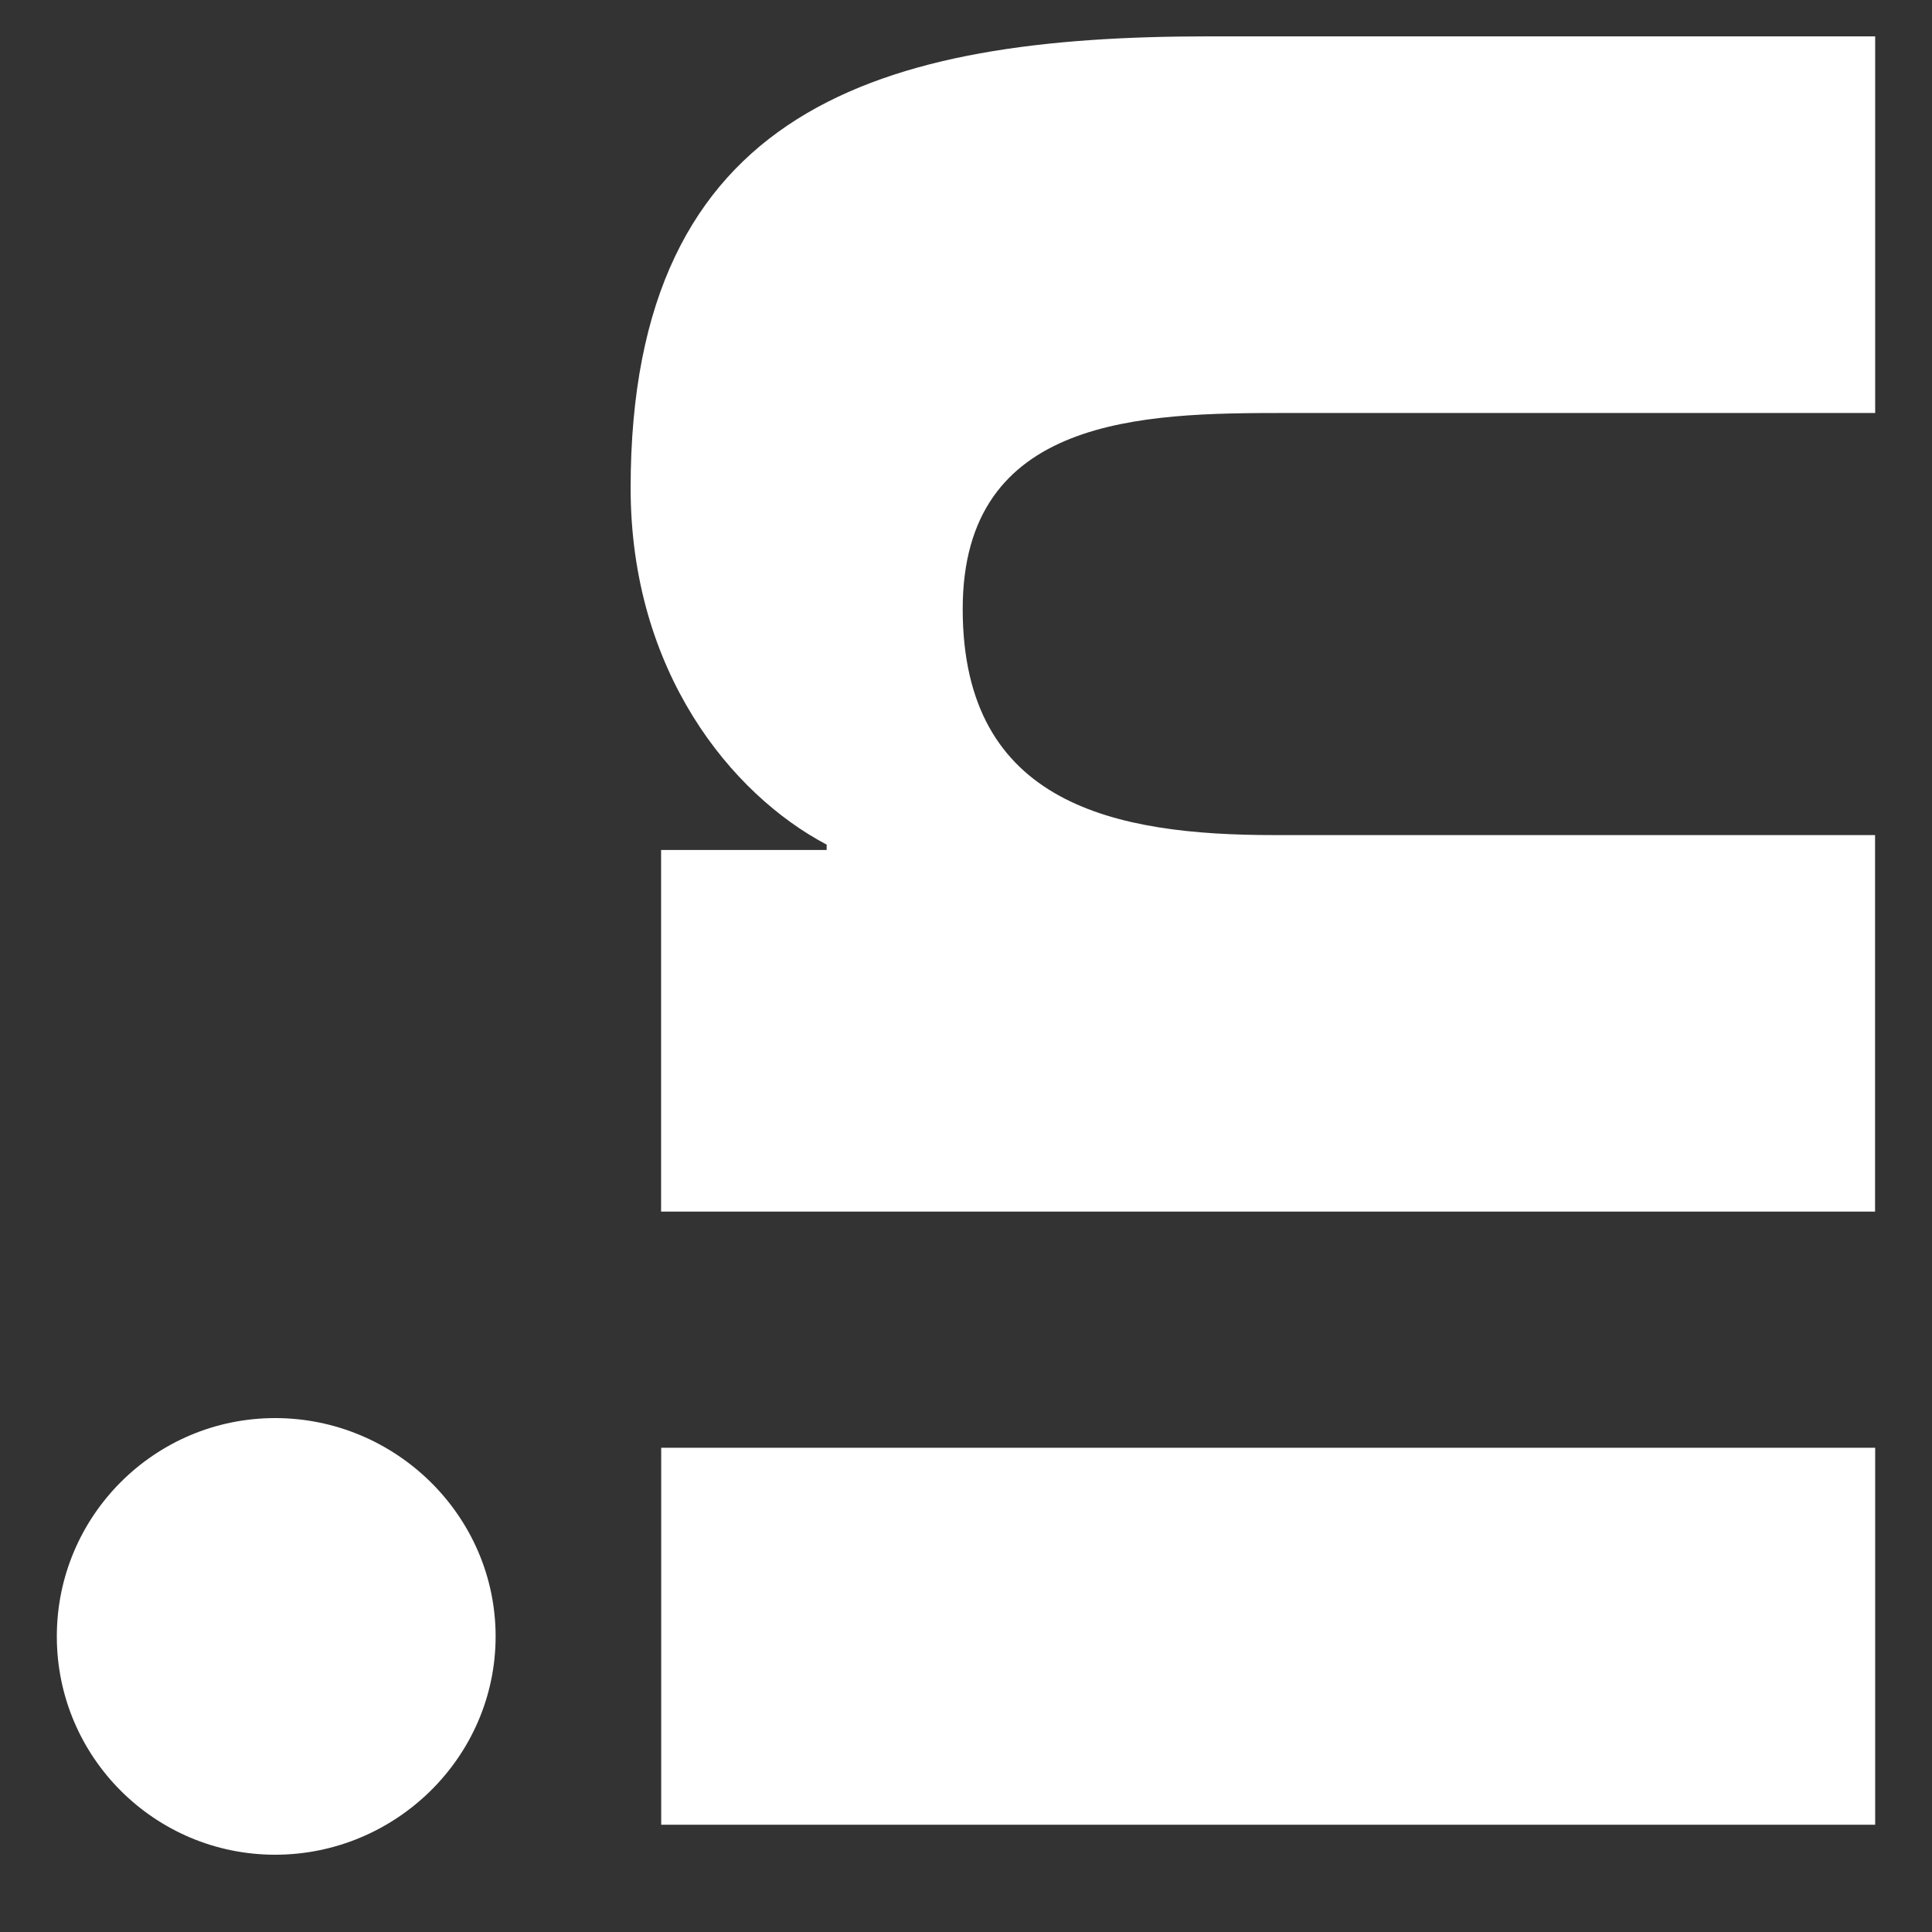
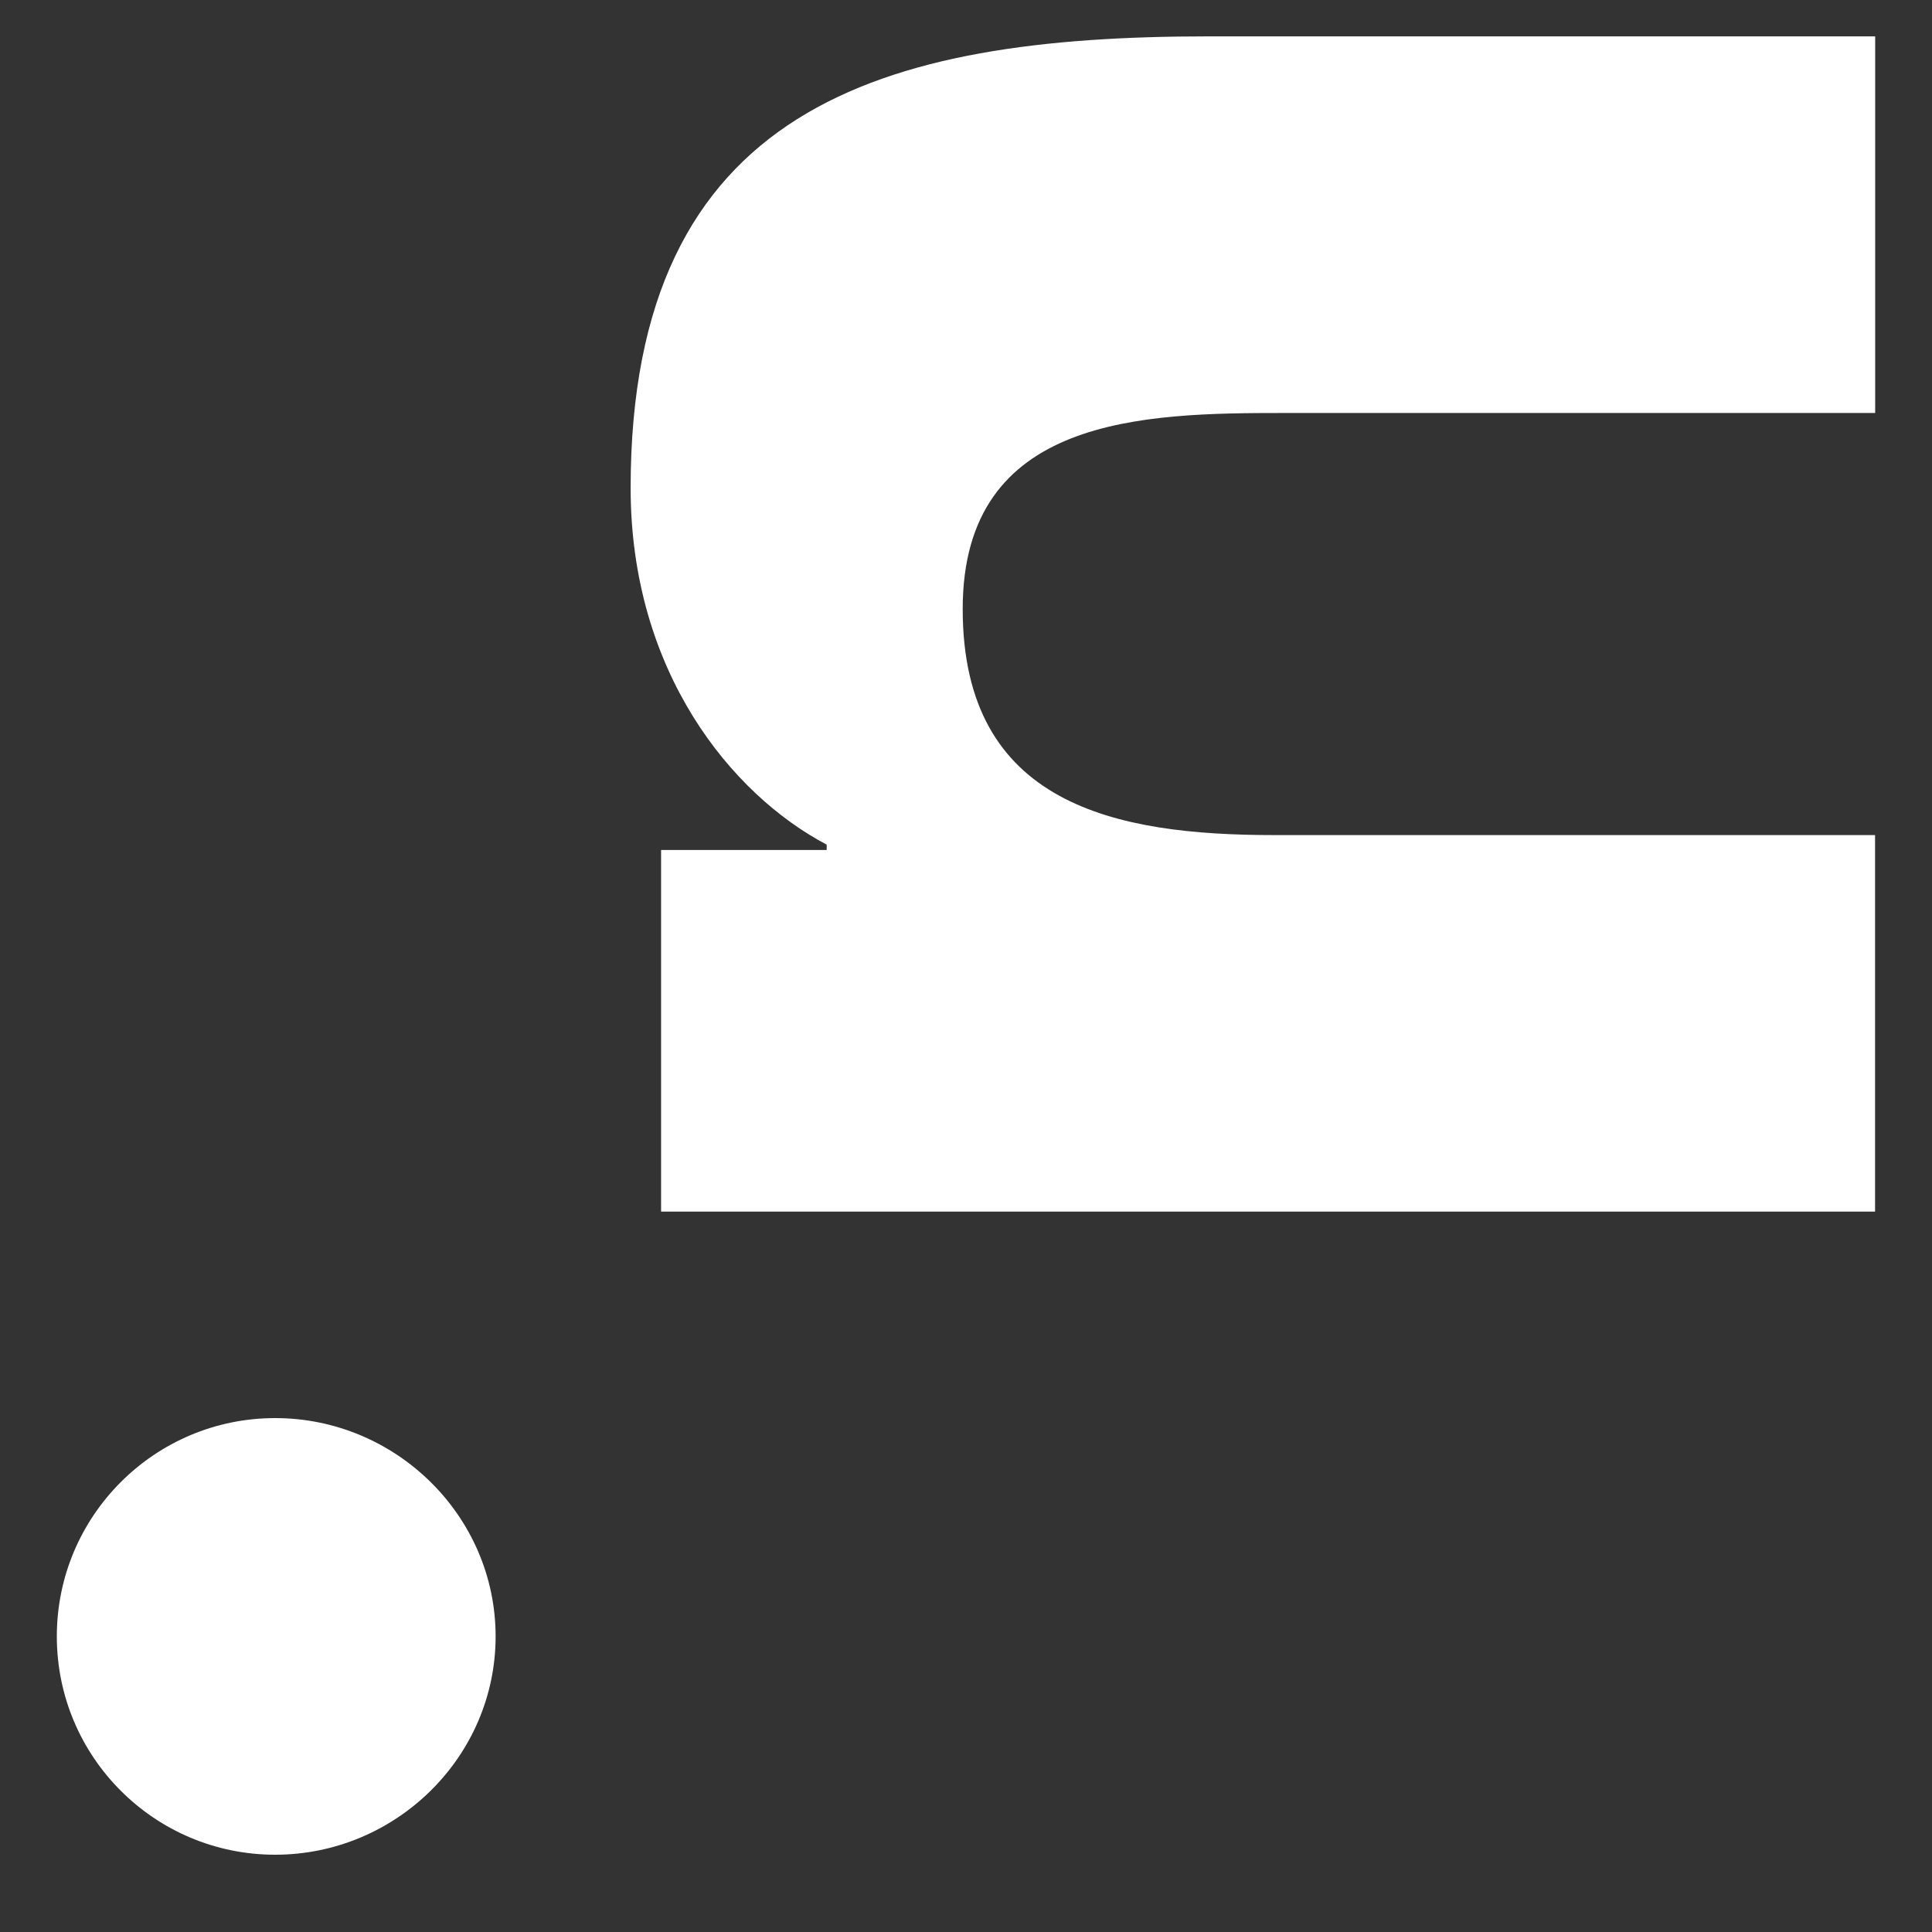
<svg xmlns="http://www.w3.org/2000/svg" width="17" height="17" viewBox="0 0 17 17" fill="none">
  <rect x="0" y="0" width="17" height="17" fill="#333333" stroke="none" />
  <g clip-path="url(#clip0_64_135)">
    <path d="M16.5 0.324L16.499 0.32L10.631 0.32C7.761 0.32 5.549 0.938 5.549 4.294C5.549 5.908 6.435 6.99 7.274 7.432L7.274 7.479L5.817 7.479L5.817 10.661L16.499 10.661L16.499 7.348L11.21 7.348C9.817 7.348 8.471 7.084 8.471 5.359C8.471 3.66 10.06 3.634 11.299 3.634L16.5 3.634L16.5 0.324Z" fill="white" />
-     <path d="M5.818 16.056L5.818 12.739L16.5 12.739L16.5 16.056L5.818 16.056Z" fill="white" />
-     <path d="M0.5 14.399C0.5 15.46 1.361 16.32 2.421 16.32C3.482 16.32 4.361 15.46 4.361 14.399C4.361 13.338 3.482 12.478 2.421 12.478C1.361 12.478 0.5 13.339 0.5 14.399Z" fill="white" />
+     <path d="M0.5 14.399C0.5 15.46 1.361 16.32 2.421 16.32C3.482 16.32 4.361 15.46 4.361 14.399C4.361 13.338 3.482 12.478 2.421 12.478C1.361 12.478 0.5 13.339 0.5 14.399" fill="white" />
  </g>
  <defs>
    <clipPath id="clip0_64_135">
      <rect width="16" height="16" fill="white" transform="translate(0.5 16.32) rotate(-90)" />
    </clipPath>
  </defs>
</svg>